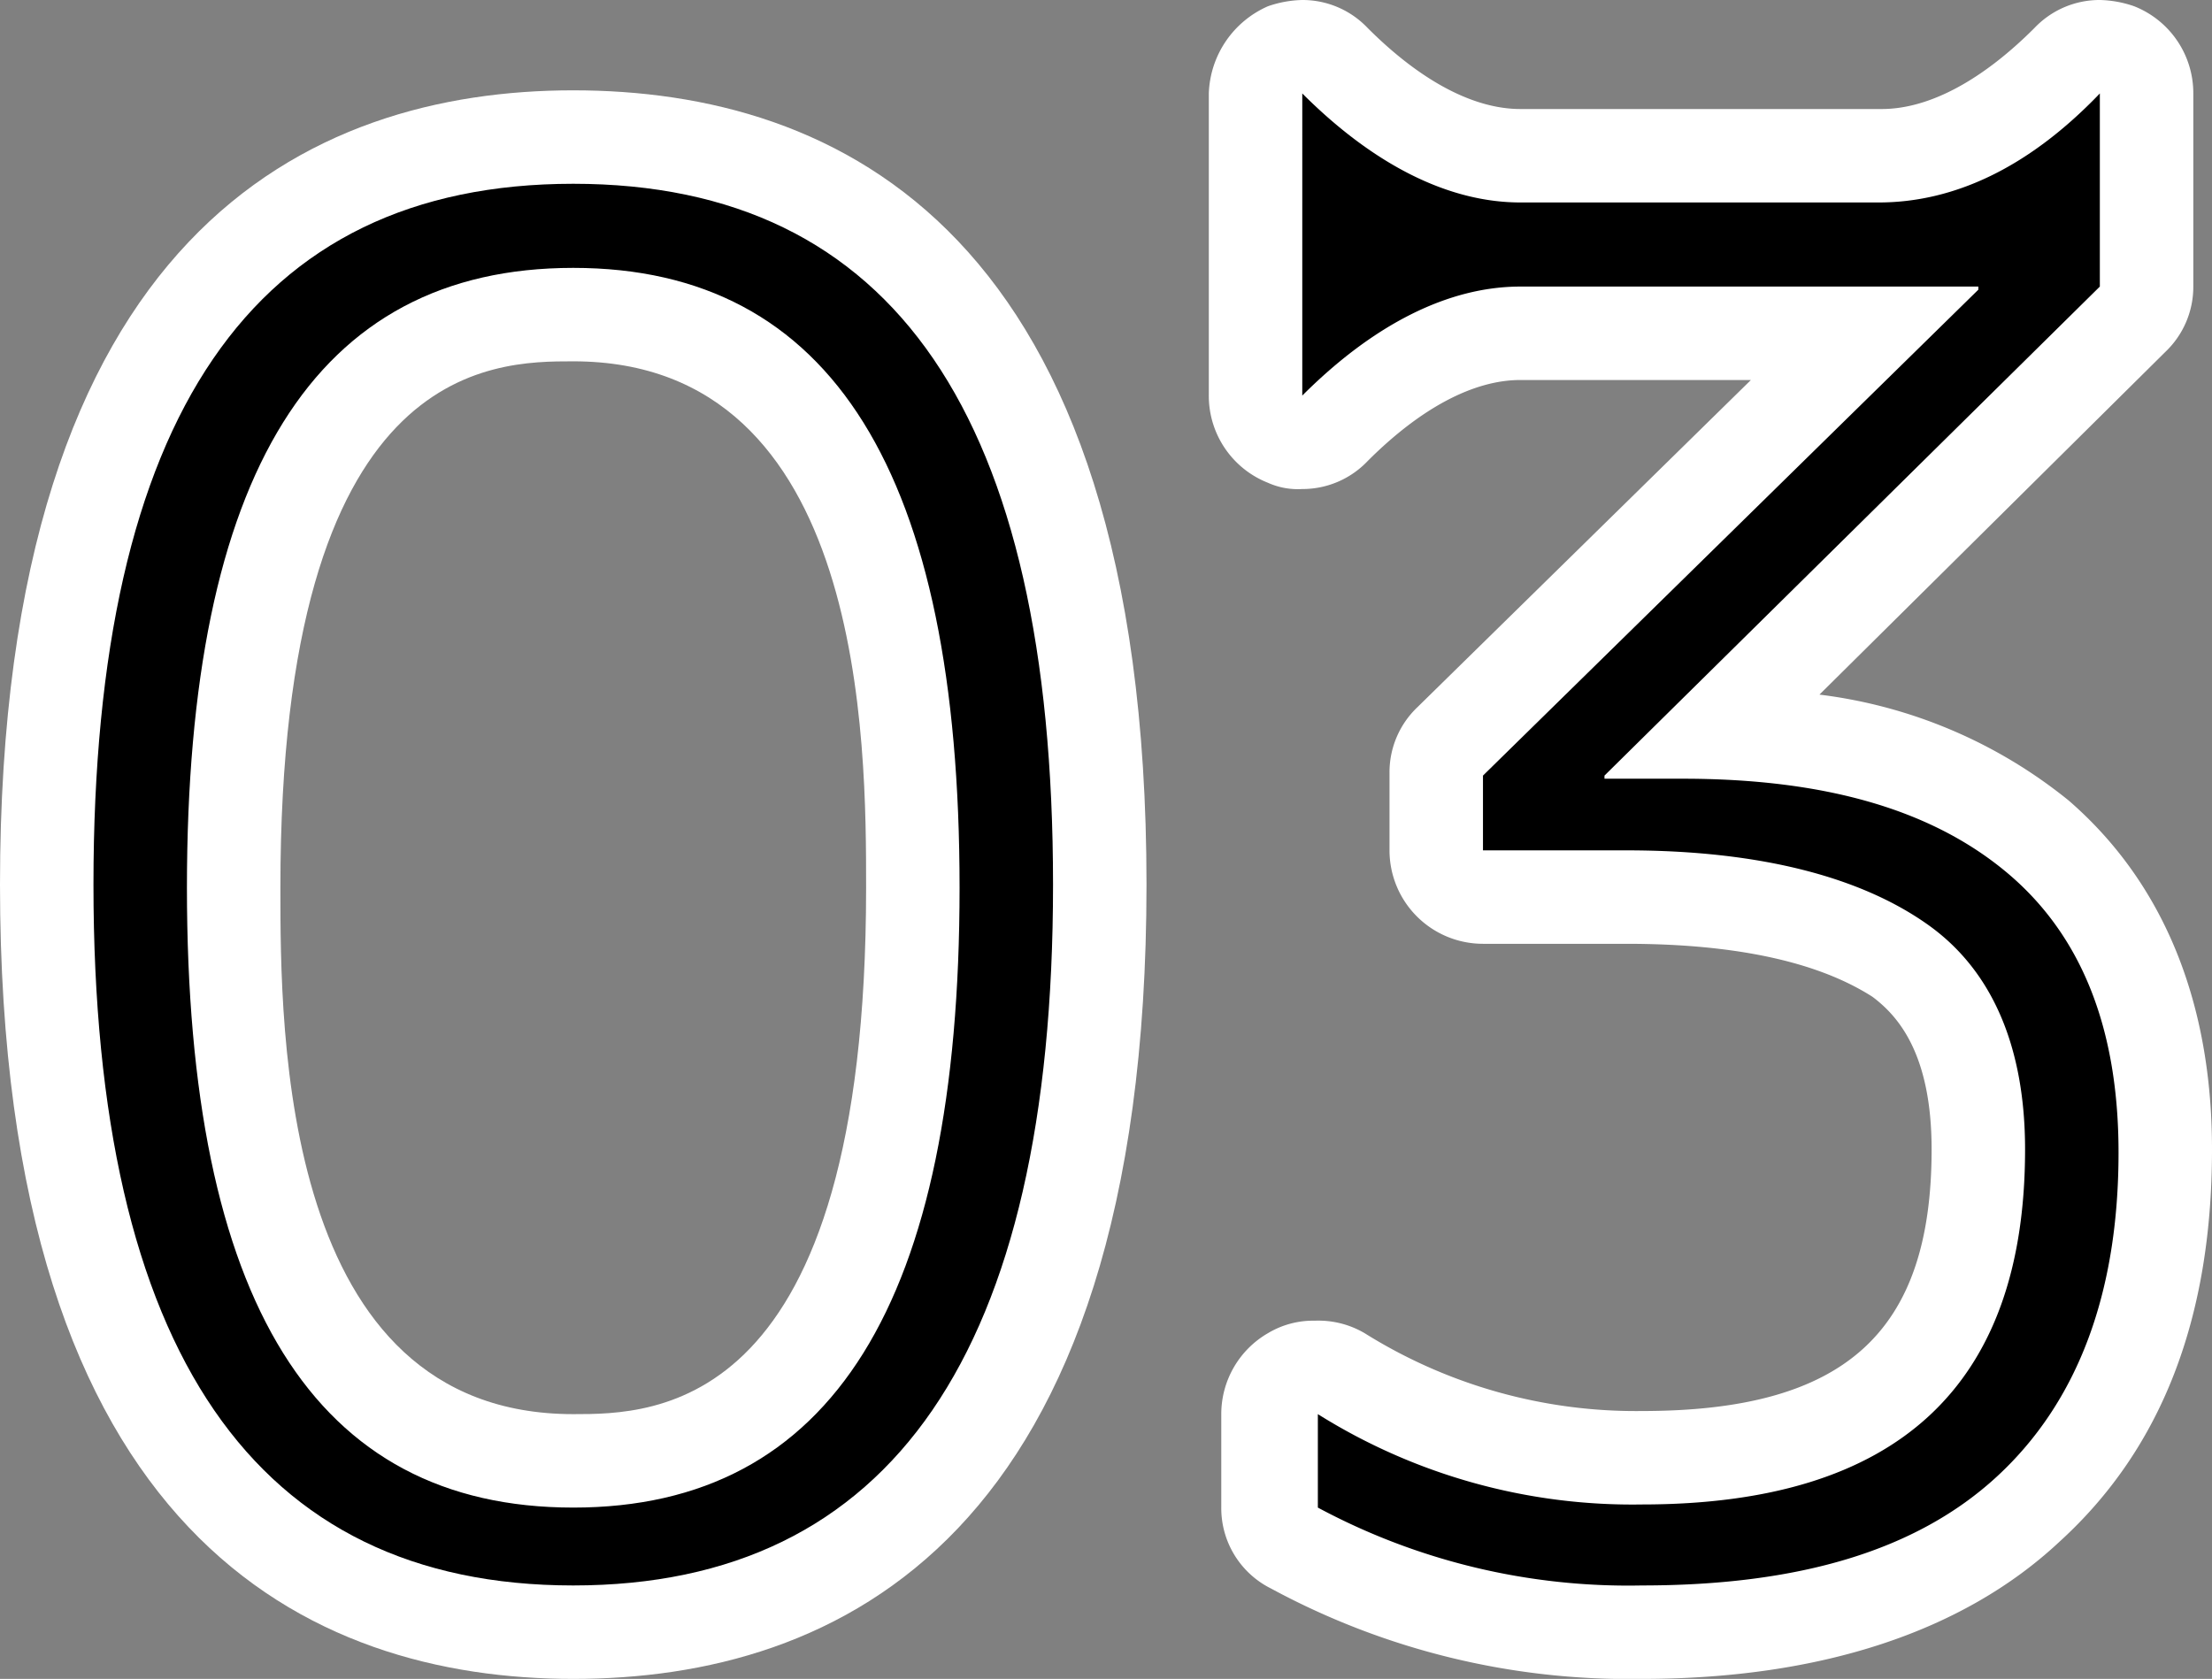
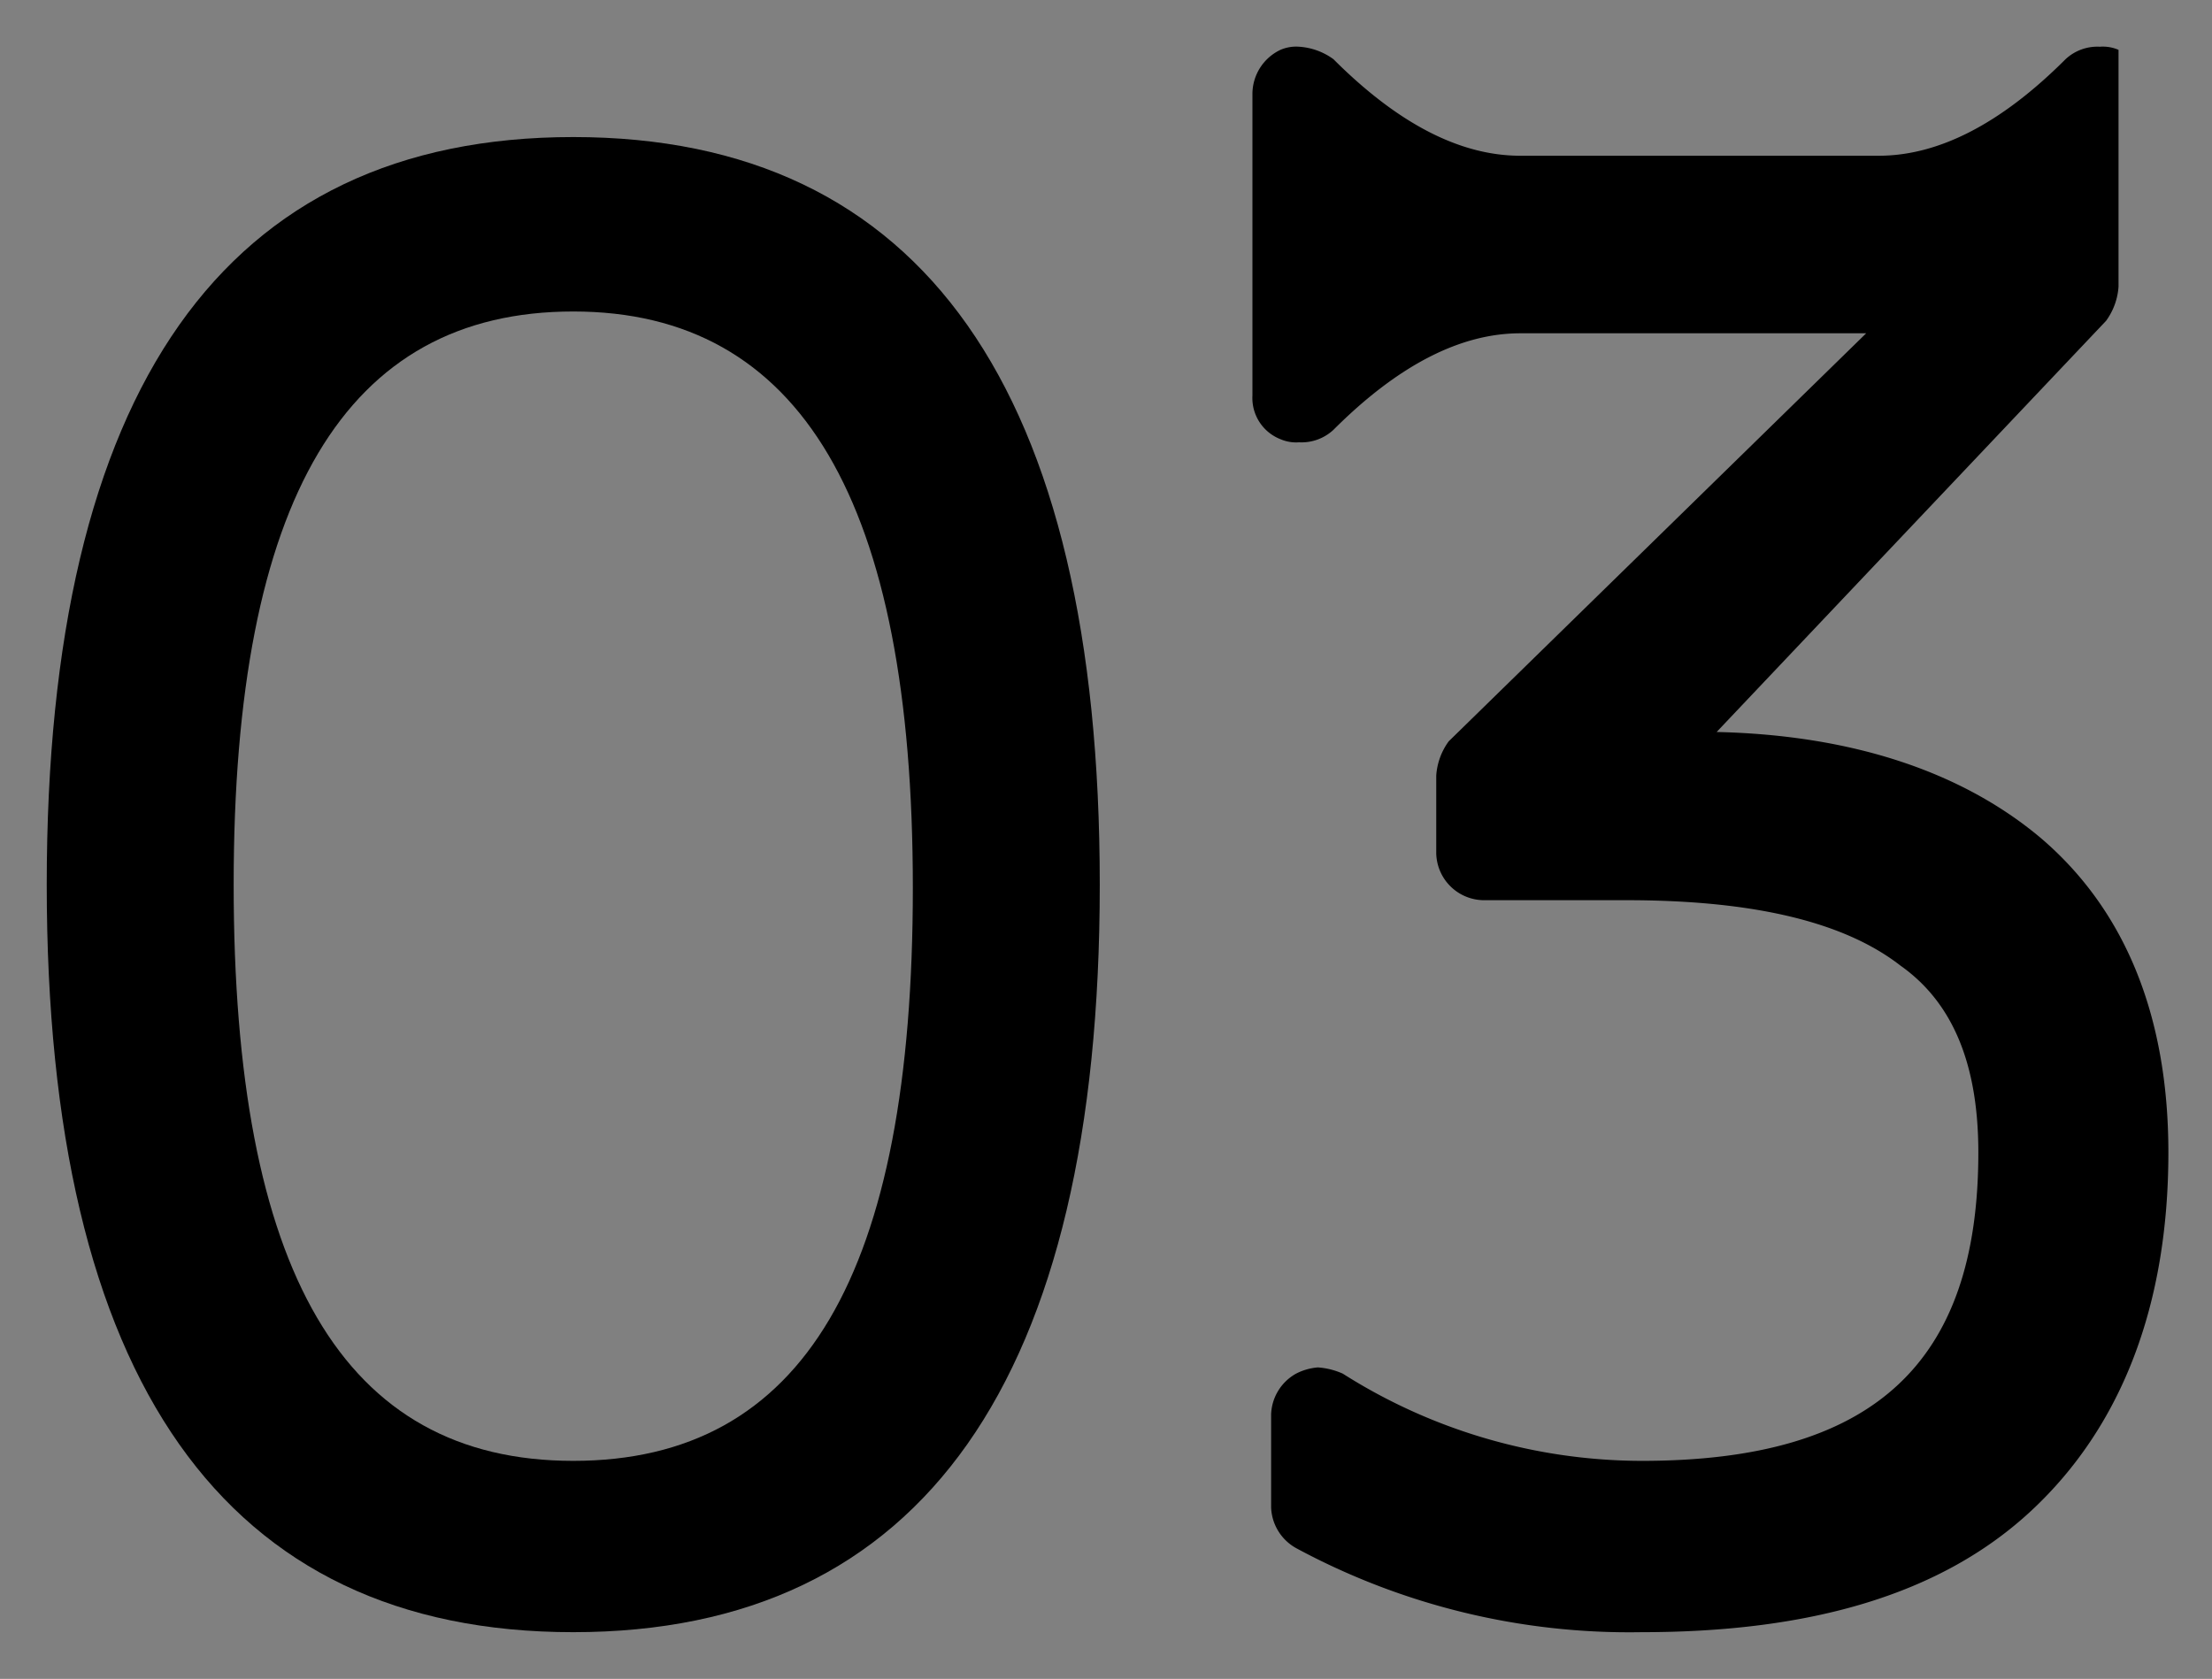
<svg xmlns="http://www.w3.org/2000/svg" viewBox="0 0 71 53.9" width="71px" height="53.9px">
  <rect x="0" y="0" width="71" height="53.9" fill="#808080" stroke="none" />
  <defs>
    <style>.cls-1{fill:#fff;}</style>
  </defs>
  <g id="レイヤー_2" data-name="レイヤー 2">
    <g id="レイヤー_1-2" data-name="レイヤー 1">
      <path d="M18.4,52.4c-11.2,0-16.9-8.1-16.9-24s5.7-24,16.9-24,16.9,8.1,16.9,24S29.6,52.4,18.4,52.4Zm0-42.4C11.1,10,7.5,16,7.5,28.4S11,46.9,18.4,46.9s10.9-6,10.9-18.4S25.7,10,18.4,10Z" />
-       <path class="cls-1" d="M18.4,5.9c10.3,0,15.4,7.5,15.4,22.5S28.6,50.9,18.4,50.9,3,43.4,3,28.4,8.1,5.9,18.4,5.9m0,42.5c8.3,0,12.4-6.6,12.4-19.9S26.7,8.6,18.4,8.6,6,15.2,6,28.5s4.1,19.9,12.4,19.9m0-45.5C10,2.9,0,7.4,0,28.4S10,53.9,18.4,53.9s18.4-4.4,18.4-25.5S26.8,2.9,18.4,2.9Zm0,42.5C9,45.4,9,33.1,9,28.5c0-16.9,6.8-16.9,9.4-16.9,9.4,0,9.4,12.3,9.4,16.9,0,16.9-6.8,16.9-9.4,16.9Z" />
-       <path d="M52.7,52.4a22.52,22.52,0,0,1-11.1-2.7,1.56,1.56,0,0,1-.8-1.3v-3a1.56,1.56,0,0,1,.8-1.3,1.85,1.85,0,0,1,.7-.2,2.35,2.35,0,0,1,.8.2,17.94,17.94,0,0,0,9.6,2.8c7.4,0,10.8-3.1,10.8-9.9,0-2.8-.8-4.8-2.5-6-1.8-1.4-4.7-2.1-8.8-2.1H47.6a1.54,1.54,0,0,1-1.5-1.5V24.9a2.1,2.1,0,0,1,.4-1.1L59.9,10.7H48.8c-1.9,0-3.9,1-6,3.1a1.5,1.5,0,0,1-1.1.4,1.27,1.27,0,0,1-.6-.1,1.42,1.42,0,0,1-.9-1.4V3a1.57,1.57,0,0,1,.9-1.4,1.27,1.27,0,0,1,.6-.1,2.1,2.1,0,0,1,1.1.4c2,2,4,3.1,6,3.1H60.3c1.9,0,3.9-1,6-3.1a1.5,1.5,0,0,1,1.1-.4,1.27,1.27,0,0,1,.6.1A1.42,1.42,0,0,1,68.9,3V9.2a2.1,2.1,0,0,1-.4,1.1L55.1,23.5c4.4.1,7.9,1.3,10.4,3.4,2.7,2.3,4.1,5.7,4.1,10.1,0,4.9-1.5,8.8-4.4,11.5S58.1,52.4,52.7,52.4Z" />
-       <path class="cls-1" d="M67.4,3V9.2L51.5,24.9V25H54c4.6,0,8,1,10.4,3S68,33,68,37c0,4.5-1.3,8-3.9,10.4s-6.4,3.5-11.4,3.5a21.06,21.06,0,0,1-10.4-2.5v-3a19,19,0,0,0,10.4,2.9Q65,48.3,65,36.9c0-3.2-1-5.7-3.1-7.2s-5.3-2.4-9.7-2.4H47.6V24.9L63.5,9.3V9.2H48.8c-2.3,0-4.7,1.2-7,3.5V3c2.3,2.3,4.7,3.5,7,3.5H60.3c2.4,0,4.8-1.1,7.1-3.5m0-3a2.88,2.88,0,0,0-2.1.9c-1.7,1.7-3.4,2.6-4.9,2.6H48.8c-1.5,0-3.2-.9-4.9-2.6A2.88,2.88,0,0,0,41.8,0a3.59,3.59,0,0,0-1.1.2A3.17,3.17,0,0,0,38.8,3v9.7a3,3,0,0,0,1.9,2.8,2.34,2.34,0,0,0,1.1.2,2.88,2.88,0,0,0,2.1-.9c1.7-1.7,3.4-2.6,4.9-2.6h7.4L45.5,22.7a2.88,2.88,0,0,0-.9,2.1v2.5a3,3,0,0,0,3,3h4.6c4.6,0,6.8,1,7.9,1.7.8.6,1.9,1.8,1.9,4.9,0,5.9-2.8,8.4-9.3,8.4a16.41,16.41,0,0,1-8.9-2.5,2.93,2.93,0,0,0-1.6-.4,2.82,2.82,0,0,0-1.5.4,3,3,0,0,0-1.5,2.6v3A2.88,2.88,0,0,0,40.8,51a24.1,24.1,0,0,0,11.9,2.9c5.7,0,10.3-1.5,13.4-4.4,3.3-3,4.9-7.2,4.9-12.6,0-4.8-1.6-8.6-4.6-11.2a15.76,15.76,0,0,0-8-3.4l11.1-11a2.88,2.88,0,0,0,.9-2.1V3A3,3,0,0,0,68.5.2,3.59,3.59,0,0,0,67.4,0Z" />
+       <path d="M52.7,52.4a22.52,22.52,0,0,1-11.1-2.7,1.56,1.56,0,0,1-.8-1.3v-3a1.56,1.56,0,0,1,.8-1.3,1.85,1.85,0,0,1,.7-.2,2.35,2.35,0,0,1,.8.2,17.94,17.94,0,0,0,9.6,2.8c7.4,0,10.8-3.1,10.8-9.9,0-2.8-.8-4.8-2.5-6-1.8-1.4-4.7-2.1-8.8-2.1H47.6a1.54,1.54,0,0,1-1.5-1.5V24.9a2.1,2.1,0,0,1,.4-1.1L59.9,10.7H48.8c-1.9,0-3.9,1-6,3.1a1.5,1.5,0,0,1-1.1.4,1.27,1.27,0,0,1-.6-.1,1.42,1.42,0,0,1-.9-1.4V3a1.57,1.57,0,0,1,.9-1.4,1.27,1.27,0,0,1,.6-.1,2.1,2.1,0,0,1,1.1.4c2,2,4,3.1,6,3.1H60.3c1.9,0,3.9-1,6-3.1a1.5,1.5,0,0,1,1.1-.4,1.27,1.27,0,0,1,.6.1V9.2a2.1,2.1,0,0,1-.4,1.1L55.1,23.5c4.4.1,7.9,1.3,10.4,3.4,2.7,2.3,4.1,5.7,4.1,10.1,0,4.9-1.5,8.8-4.4,11.5S58.1,52.4,52.7,52.4Z" />
    </g>
  </g>
</svg>